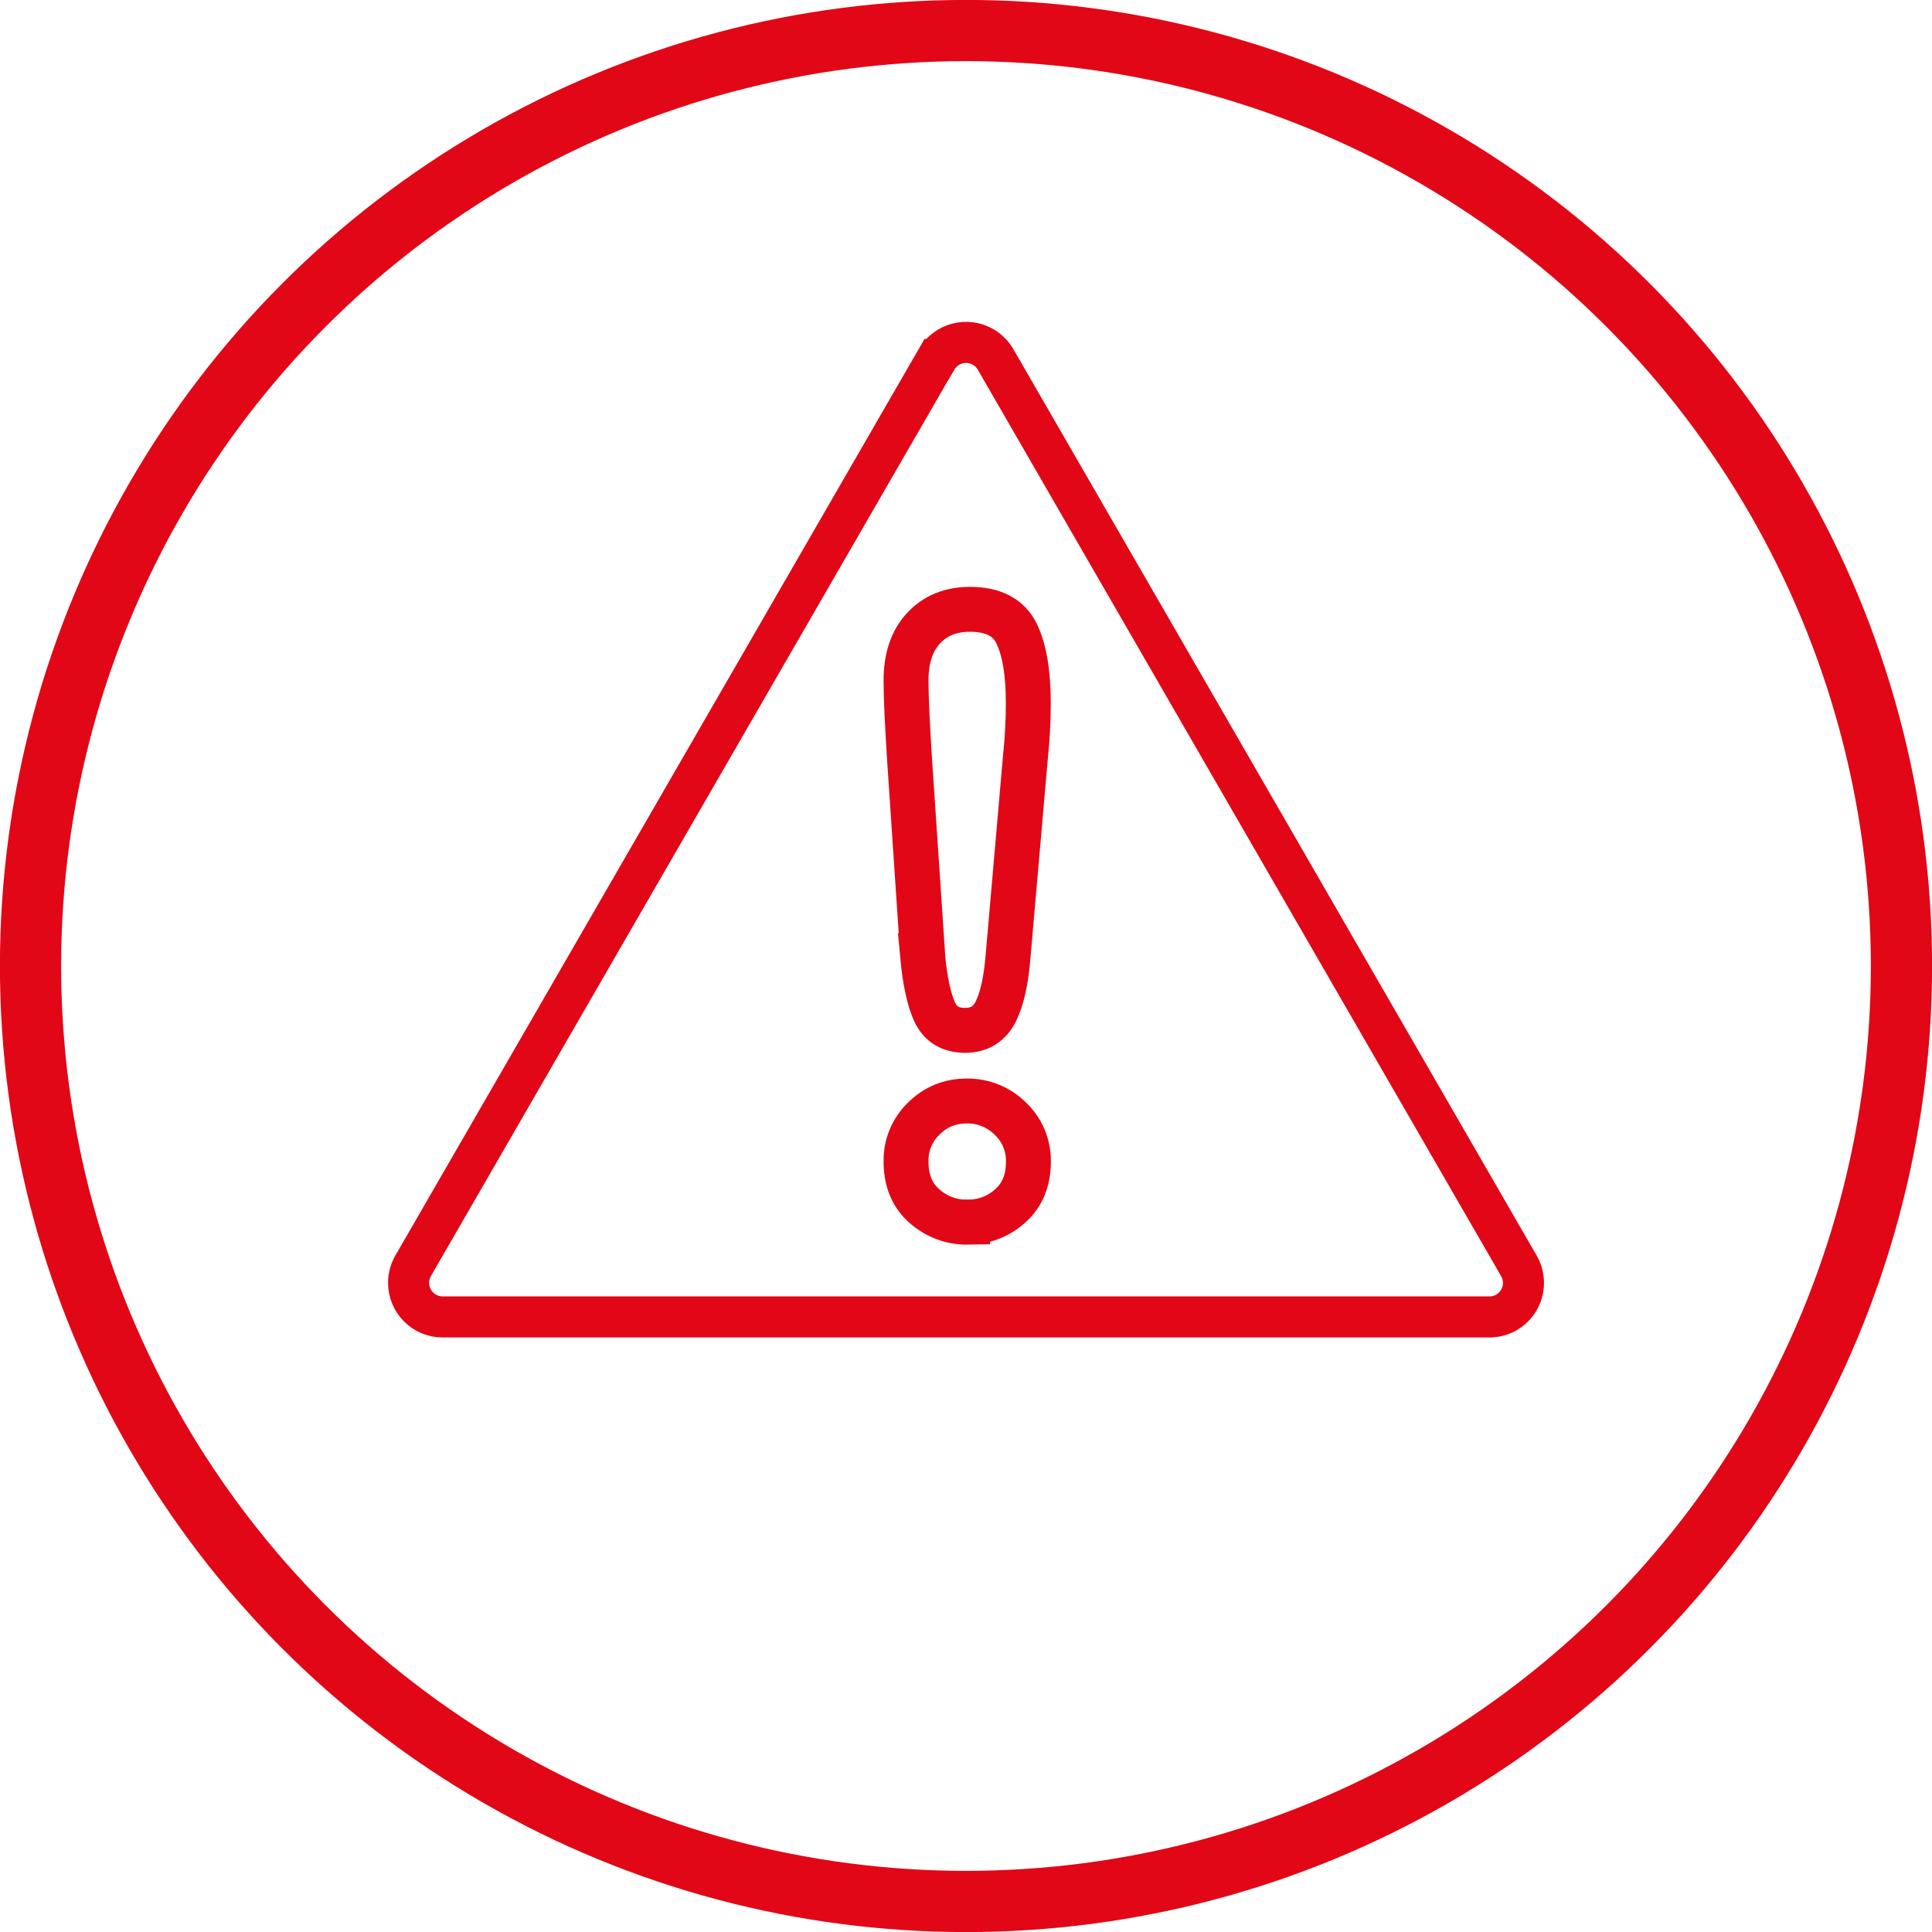
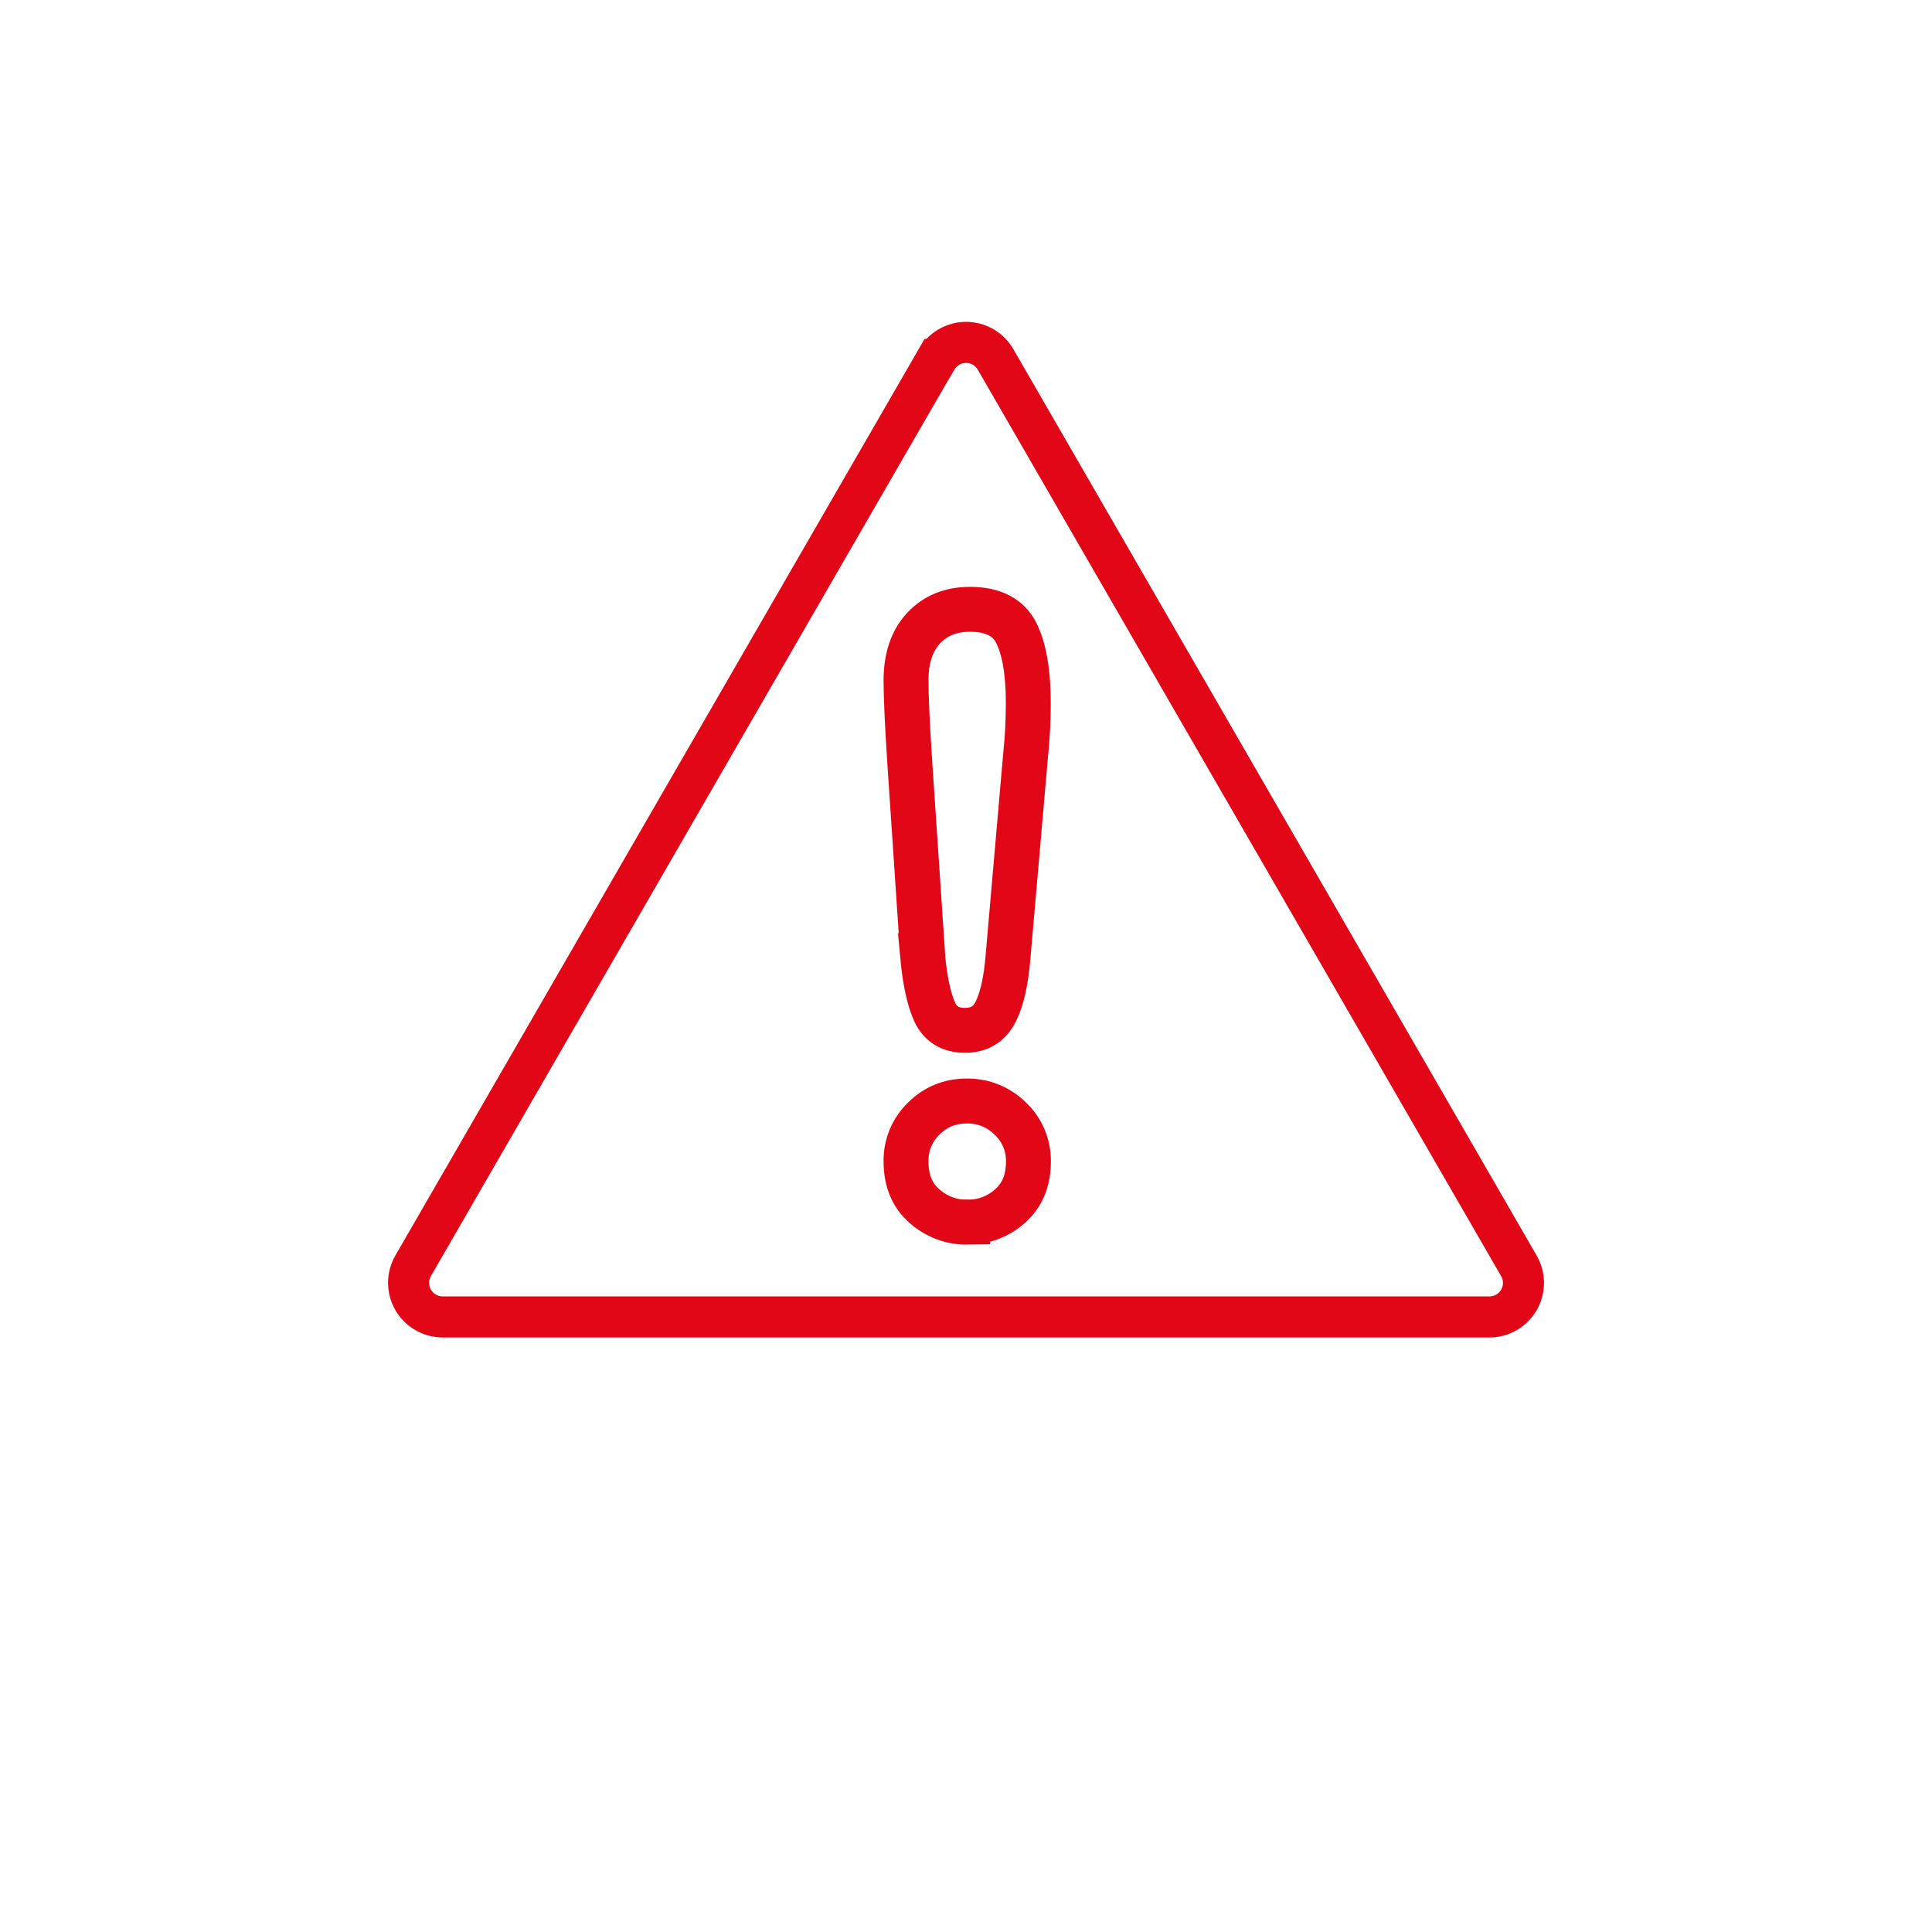
<svg xmlns="http://www.w3.org/2000/svg" width="1411.0" height="1411.0" preserveAspectRatio="xMinYMin meet" viewBox="0 0 1411 1411" version="1.0" fill-rule="evenodd">
  <title>...</title>
  <desc>...</desc>
  <g id="group" transform="scale(1,-1) translate(0,-1411)" clip="0 0 1411 1411">
    <g transform="">
      <g transform=" matrix(1,0,0,-1,0,1411)">
        <g transform="">
-           <circle cx="705.5" cy="705.5" r="683.2" style="stroke: rgb(88%,3%,9%); stroke-linecap: butt; stroke-width: 44.7; fill: none; fill-rule: evenodd;" />
-         </g>
+           </g>
        <g transform="">
          <g transform="">
            <path d="M 684 262.5 C 690.9 250.6 706.1 246.5 718 253.4 C 721.8 255.6 724.9 258.7 727.1 262.5 L 918.2 593.5 L 1109.3 924.5 C 1116.2 936.4 1112.1 951.6 1100.2 958.5 C 1096.4 960.7 1092.1 961.8 1087.8 961.8 L 323.3 961.8 C 309.6 961.8 298.4 950.7 298.4 936.9 C 298.4 932.5 299.6 928.2 301.7 924.5 L 492.8 593.5 L 683.9 262.5 Z " style="stroke: rgb(88%,3%,9%); stroke-linecap: butt; stroke-width: 30.0; fill: none; fill-rule: evenodd;" />
          </g>
          <g transform="">
            <path d="M 673.9 698 L 664.4 556.4 C 662.6 528.8 661.7 509 661.7 497 C 661.7 480.6 666 467.9 674.6 458.7 C 683.2 449.5 694.5 445 708.4 445 C 725.3 445 736.7 450.9 742.4 462.6 C 748.1 474.3 751 491.2 751 513.3 C 751 526.5 750.3 539.7 748.9 552.9 L 736.2 698.7 C 734.8 716 731.9 729.3 727.3 738.6 C 722.7 747.9 715.3 752.5 704.8 752.5 C 694.1 752.5 686.7 748 682.6 739 C 678.5 730 675.5 716.4 673.8 698 Z M 706.7 892.6 C 695.1 892.8 683.9 888.6 675.2 880.9 C 666.2 873.1 661.7 862.2 661.7 848.2 C 661.5 836.5 666.1 825.2 674.6 817 C 683.2 808.4 693.7 804.1 706.1 804.1 C 718 803.9 729.5 808.6 737.9 817 C 746.5 825.1 751.2 836.4 751.1 848.2 C 751.1 862 746.7 872.8 737.8 880.7 C 729.3 888.4 718.2 892.7 706.7 892.5 Z " style="stroke: rgb(88%,3%,9%); stroke-linecap: butt; stroke-width: 32.8; fill: none; fill-rule: evenodd;" />
          </g>
        </g>
      </g>
    </g>
  </g>
</svg>